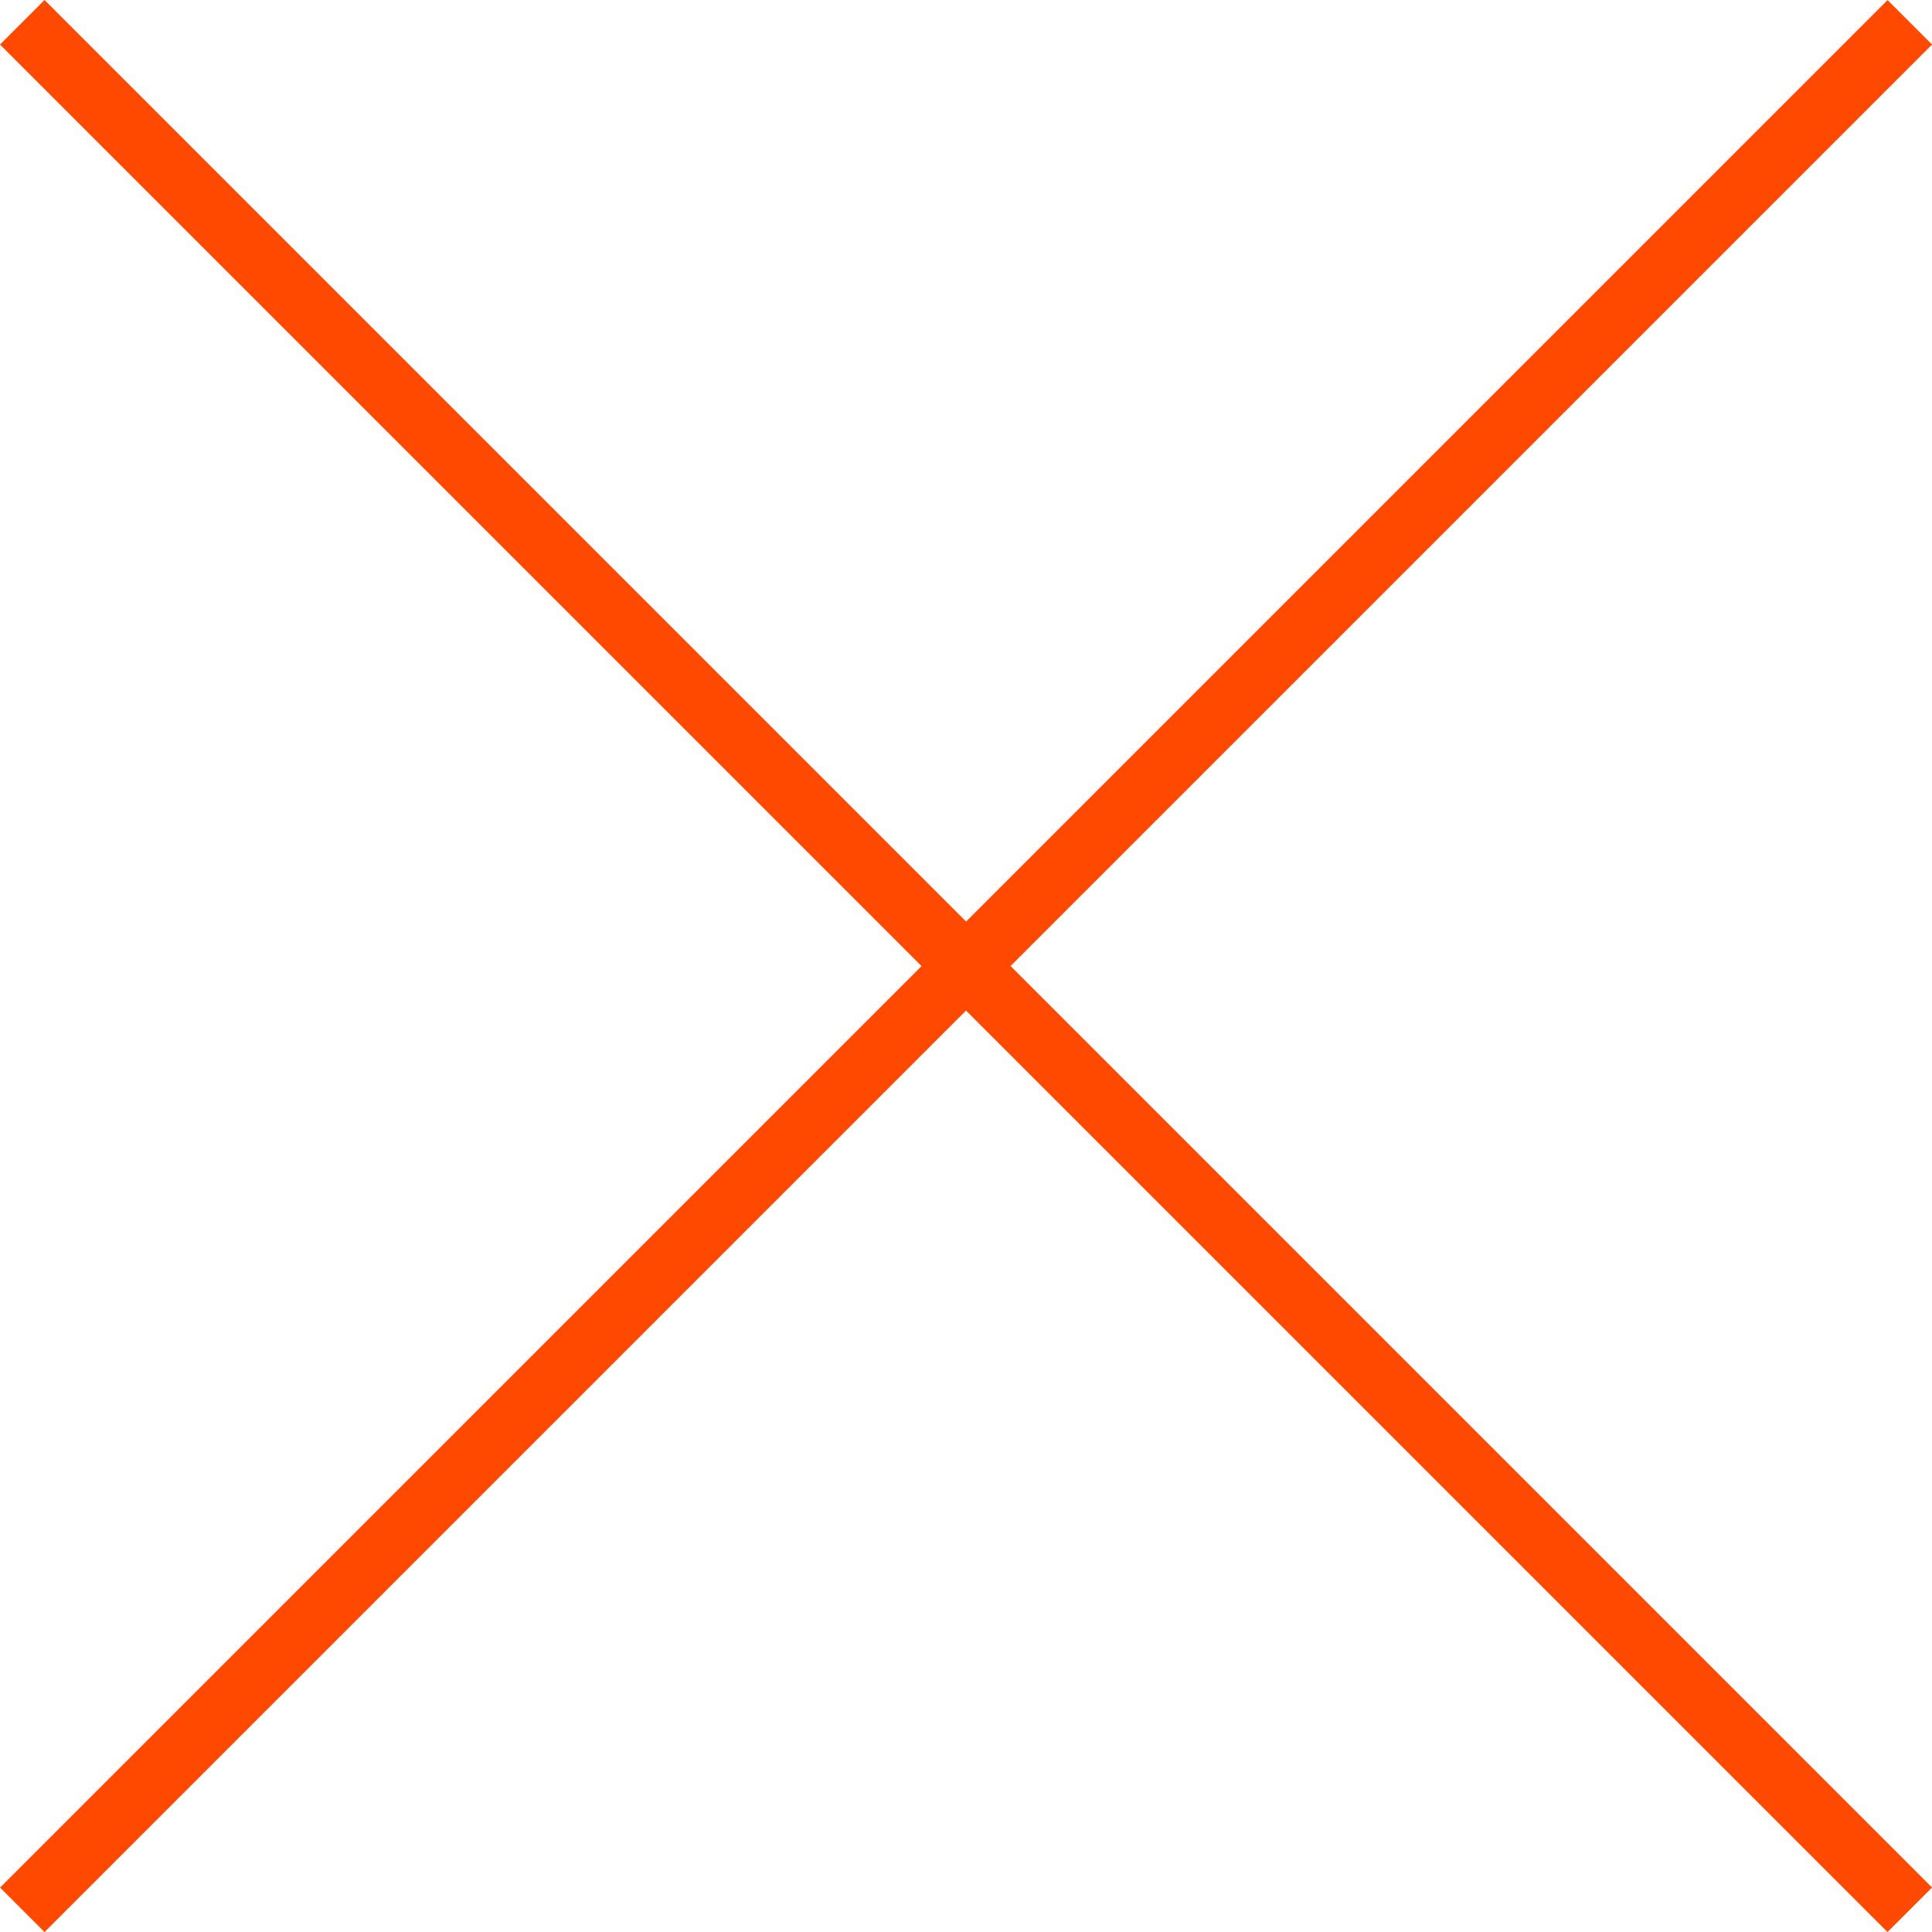
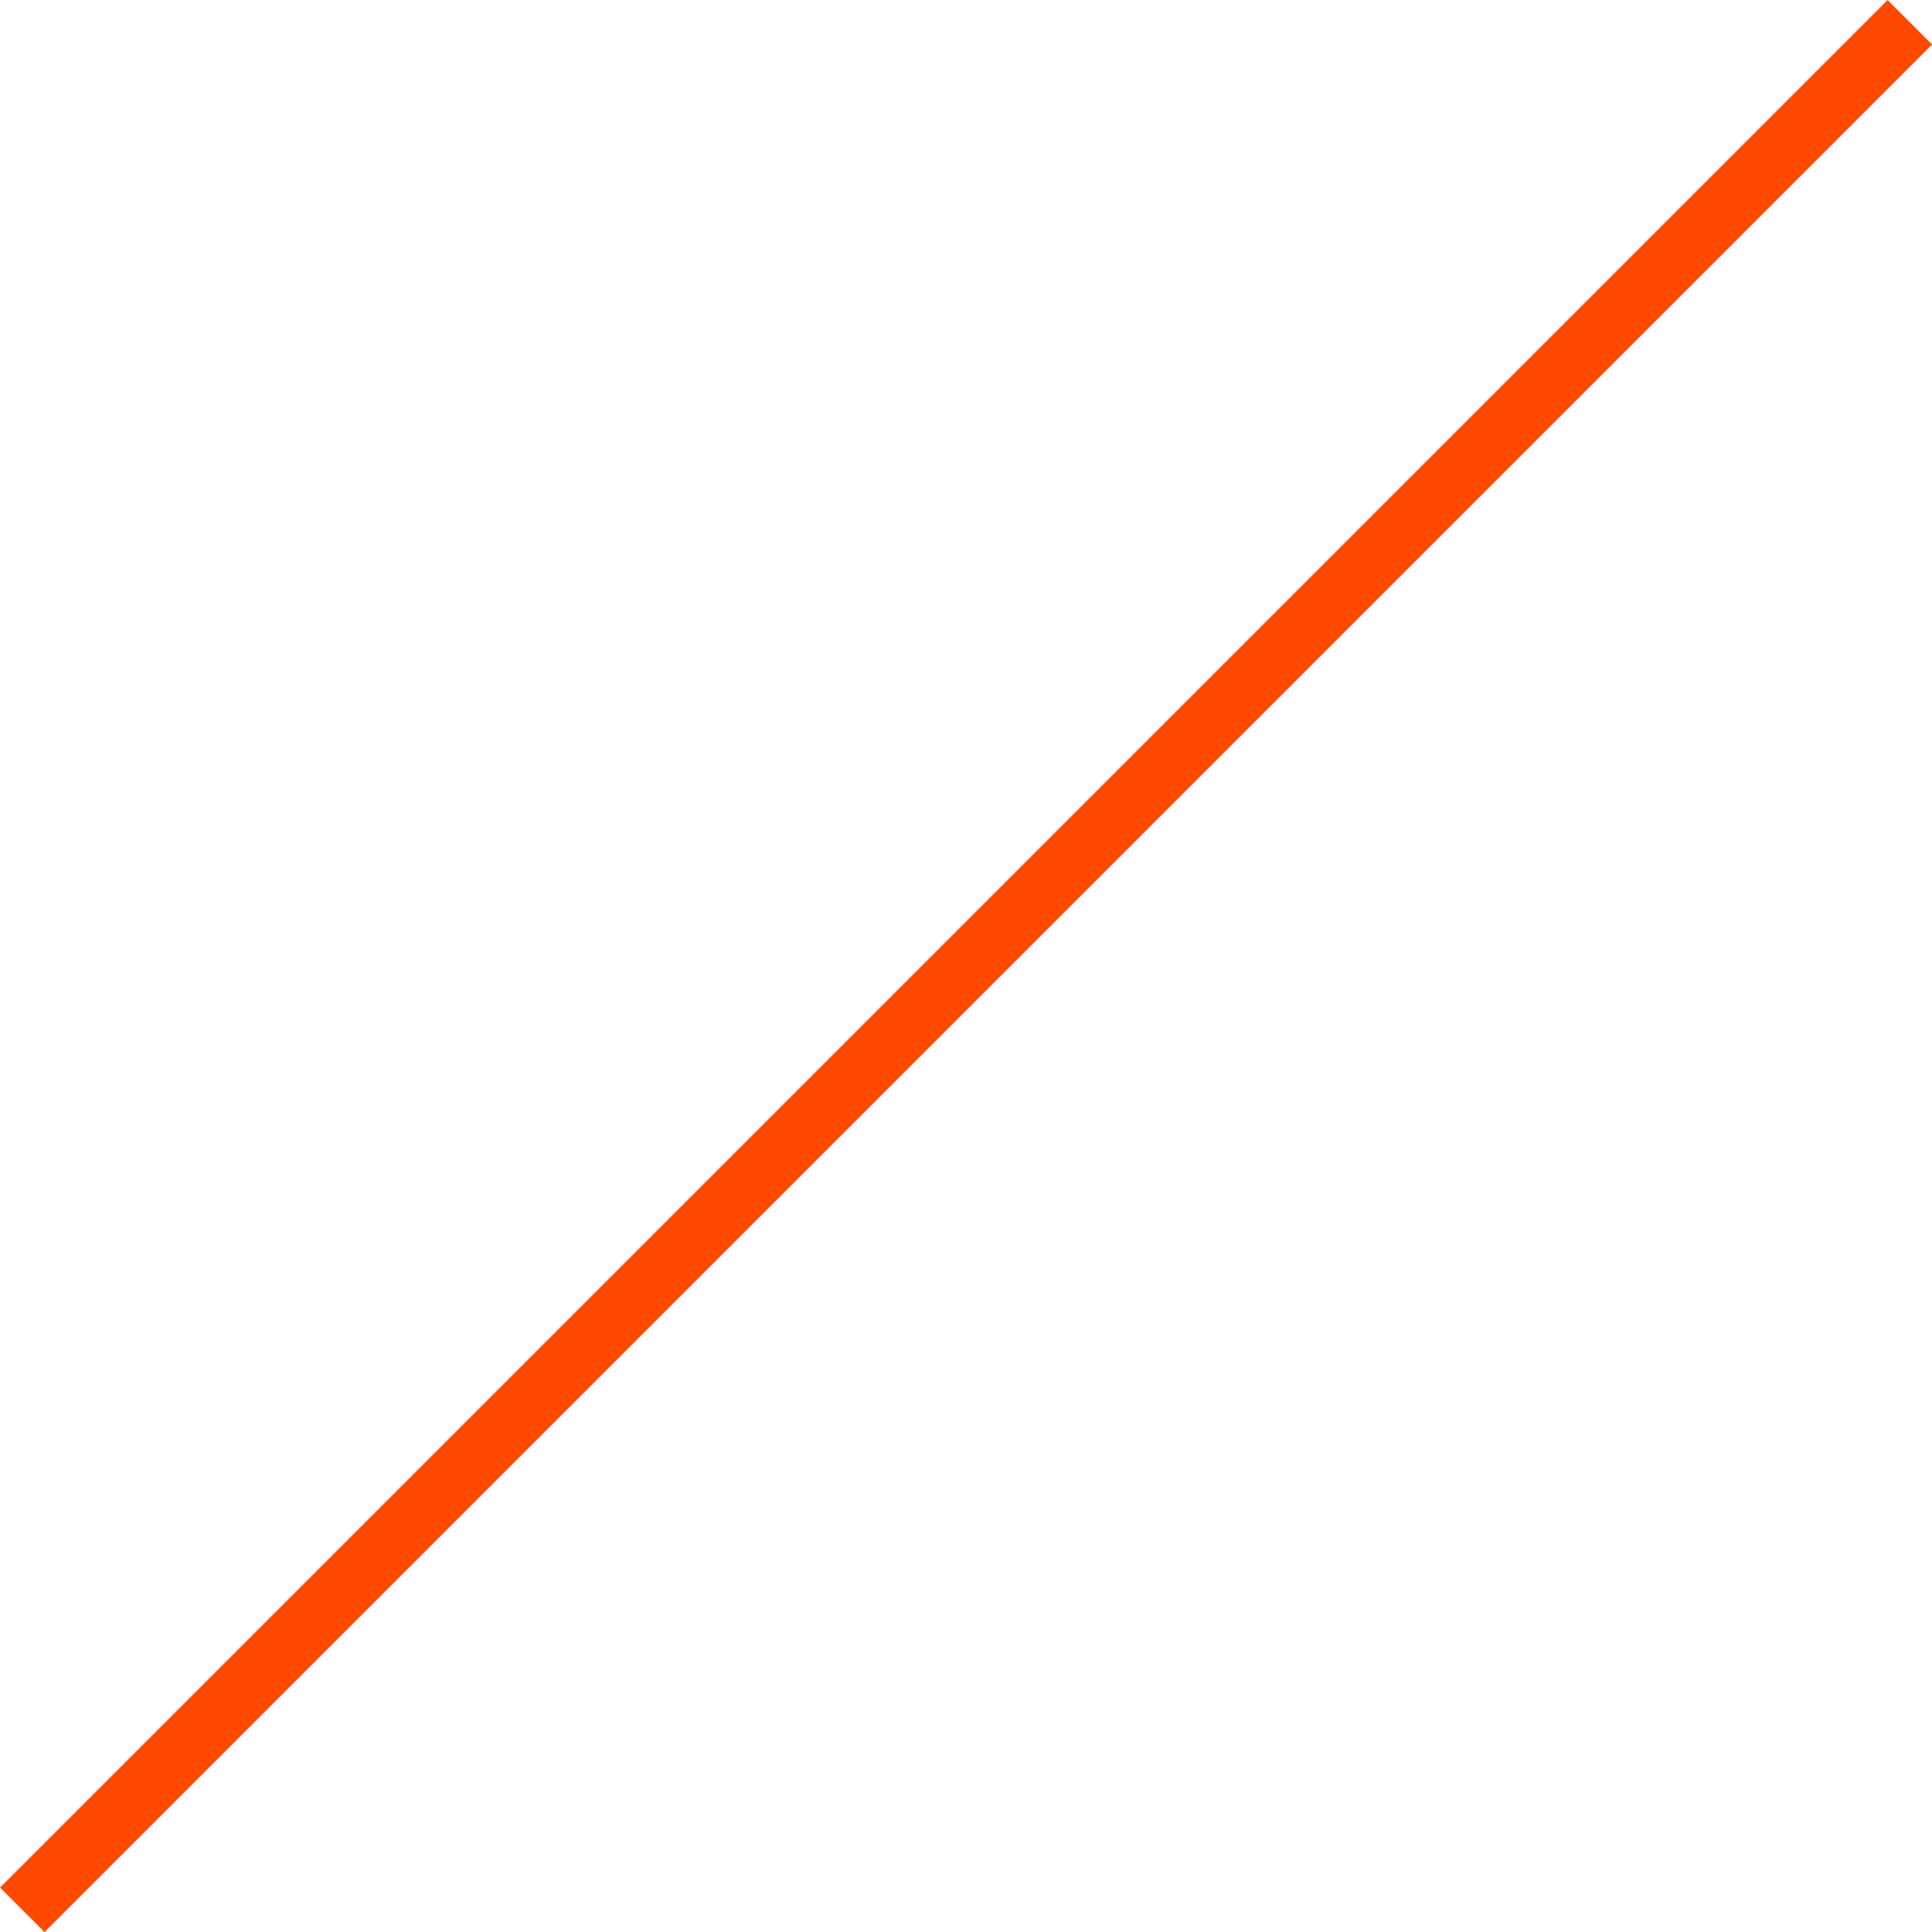
<svg xmlns="http://www.w3.org/2000/svg" width="30.707" height="30.707" viewBox="0 0 30.707 30.707">
  <g transform="translate(9577.854 4813.854)">
-     <path d="M29.646,30.354l-30-30L.354-.354l30,30Z" transform="translate(-9577.5 -4813.5)" fill="#ff4800" />
    <path d="M.354,30.354l-.707-.707,30-30,.707.707Z" transform="translate(-9577.5 -4813.5)" fill="#ff4800" />
  </g>
</svg>